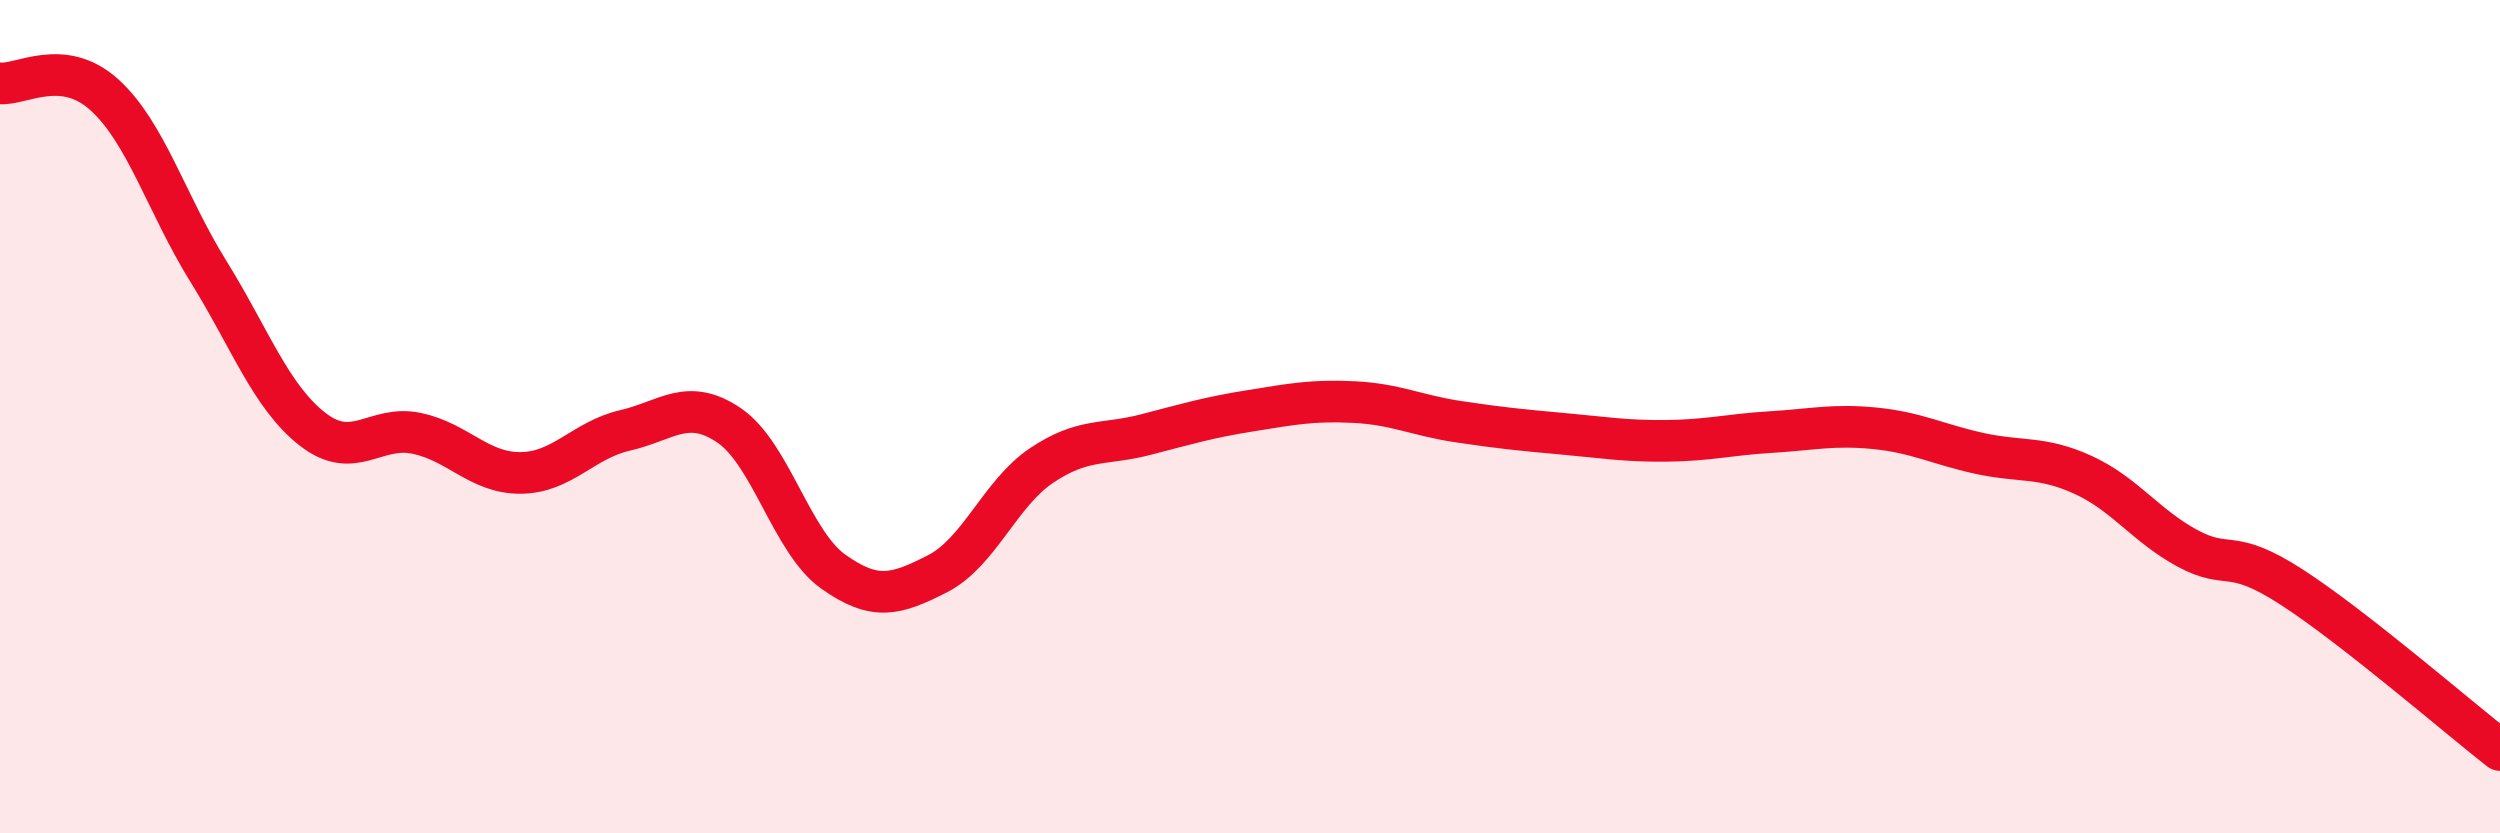
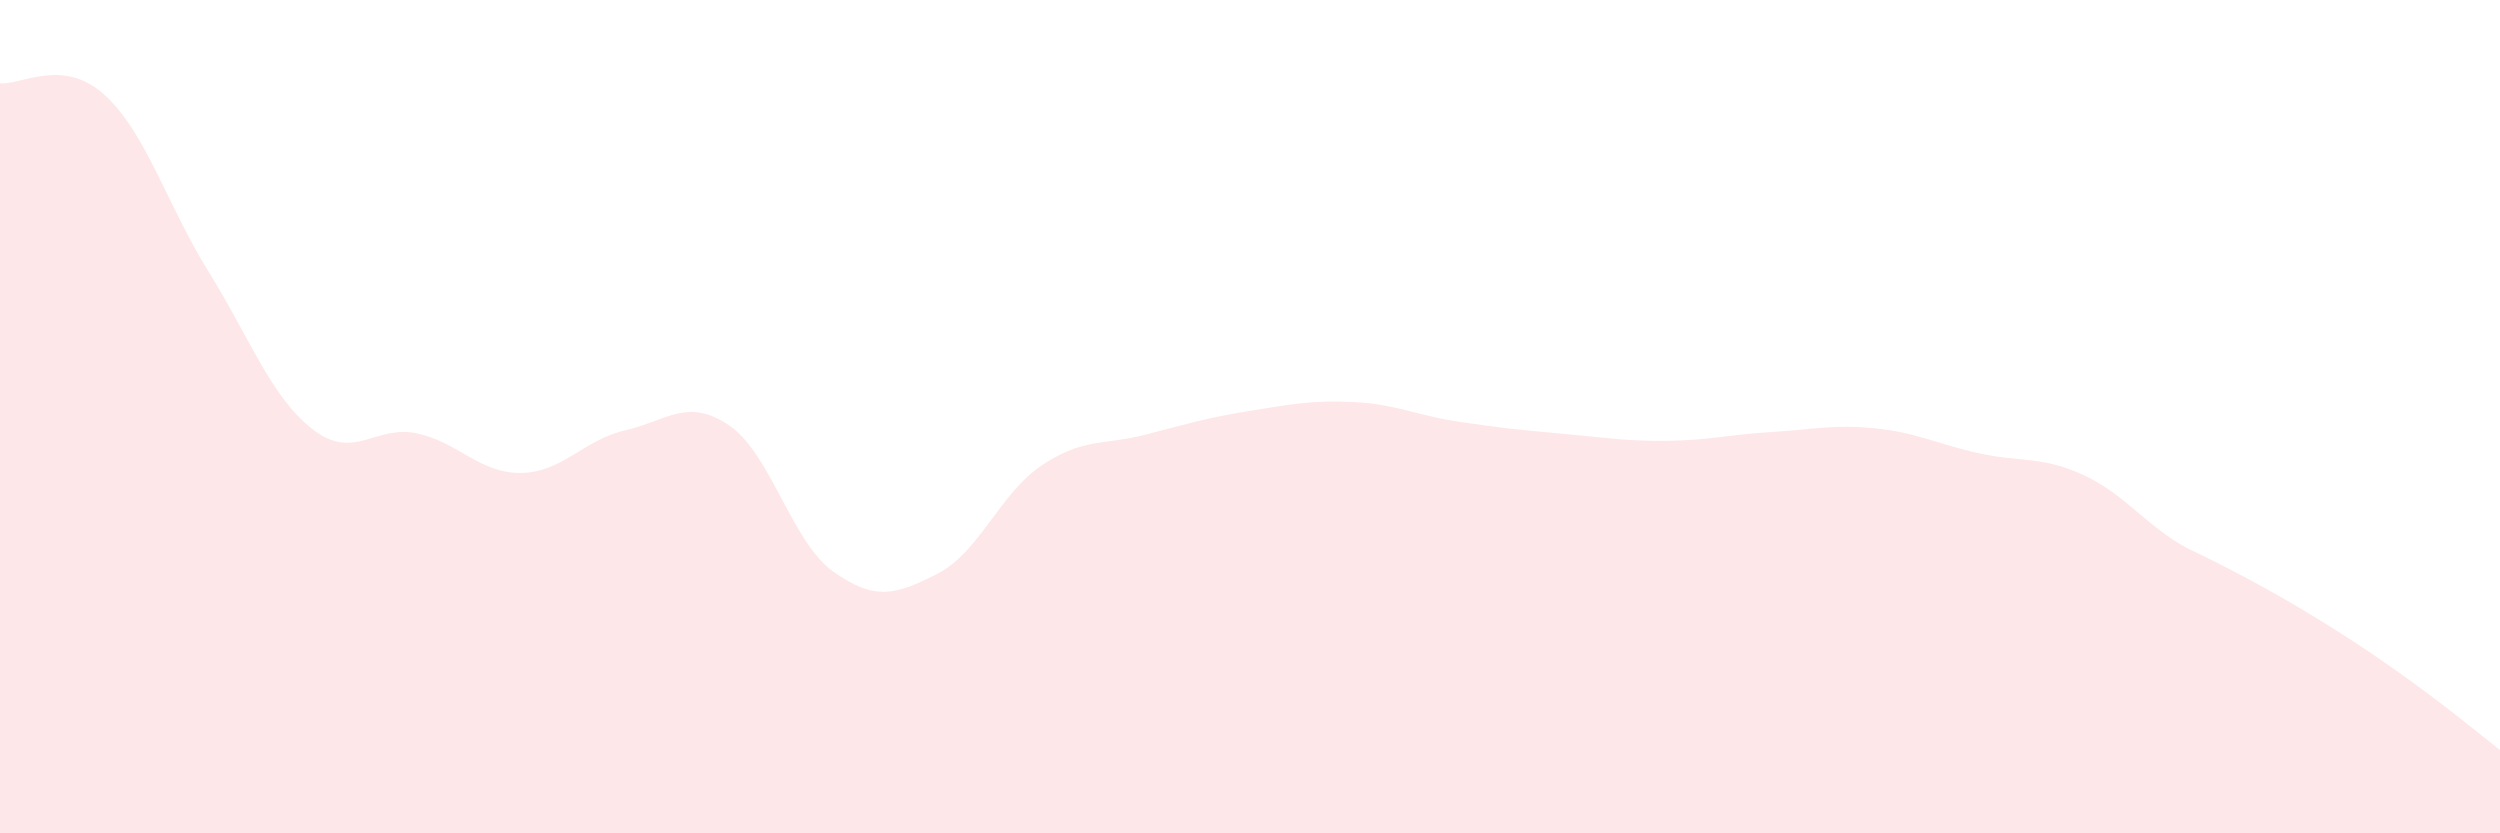
<svg xmlns="http://www.w3.org/2000/svg" width="60" height="20" viewBox="0 0 60 20">
-   <path d="M 0,2 C 0.5,2.05 1.5,1.37 2.5,2.27 C 3.5,3.17 4,4.9 5,6.51 C 6,8.12 6.5,9.52 7.5,10.3 C 8.5,11.08 9,10.19 10,10.4 C 11,10.61 11.5,11.36 12.5,11.35 C 13.5,11.34 14,10.56 15,10.33 C 16,10.1 16.5,9.53 17.5,10.21 C 18.5,10.89 19,13.01 20,13.72 C 21,14.43 21.5,14.28 22.5,13.77 C 23.5,13.26 24,11.84 25,11.17 C 26,10.5 26.5,10.69 27.5,10.43 C 28.5,10.17 29,10.02 30,9.86 C 31,9.7 31.5,9.6 32.5,9.65 C 33.5,9.7 34,9.97 35,10.12 C 36,10.27 36.5,10.32 37.5,10.41 C 38.5,10.5 39,10.59 40,10.58 C 41,10.57 41.5,10.43 42.5,10.37 C 43.5,10.31 44,10.18 45,10.28 C 46,10.38 46.5,10.66 47.5,10.88 C 48.5,11.1 49,10.94 50,11.4 C 51,11.86 51.5,12.62 52.5,13.16 C 53.5,13.7 53.5,13.12 55,14.09 C 56.5,15.06 59,17.22 60,18L60 20L0 20Z" fill="#EB0A25" opacity="0.1" stroke-linecap="round" stroke-linejoin="round" />
-   <path d="M 0,2 C 0.5,2.05 1.5,1.37 2.5,2.27 C 3.5,3.17 4,4.9 5,6.51 C 6,8.12 6.5,9.52 7.5,10.3 C 8.5,11.08 9,10.19 10,10.4 C 11,10.61 11.5,11.36 12.5,11.35 C 13.5,11.34 14,10.56 15,10.33 C 16,10.1 16.5,9.53 17.5,10.21 C 18.5,10.89 19,13.01 20,13.72 C 21,14.43 21.5,14.28 22.5,13.77 C 23.5,13.26 24,11.84 25,11.17 C 26,10.5 26.5,10.69 27.5,10.43 C 28.5,10.17 29,10.02 30,9.86 C 31,9.7 31.5,9.6 32.5,9.65 C 33.5,9.7 34,9.97 35,10.12 C 36,10.27 36.5,10.32 37.5,10.41 C 38.5,10.5 39,10.59 40,10.58 C 41,10.57 41.5,10.43 42.5,10.37 C 43.5,10.31 44,10.18 45,10.28 C 46,10.38 46.5,10.66 47.5,10.88 C 48.5,11.1 49,10.94 50,11.4 C 51,11.86 51.5,12.62 52.5,13.16 C 53.5,13.7 53.5,13.12 55,14.09 C 56.5,15.06 59,17.22 60,18" stroke="#EB0A25" stroke-width="1" fill="none" stroke-linecap="round" stroke-linejoin="round" />
+   <path d="M 0,2 C 0.5,2.05 1.5,1.37 2.5,2.27 C 3.5,3.17 4,4.9 5,6.51 C 6,8.12 6.5,9.52 7.5,10.3 C 8.5,11.08 9,10.19 10,10.4 C 11,10.61 11.5,11.36 12.5,11.35 C 13.5,11.34 14,10.56 15,10.33 C 16,10.1 16.5,9.53 17.5,10.21 C 18.5,10.89 19,13.01 20,13.72 C 21,14.43 21.5,14.28 22.5,13.77 C 23.5,13.26 24,11.84 25,11.17 C 26,10.5 26.5,10.69 27.5,10.43 C 28.5,10.17 29,10.02 30,9.86 C 31,9.7 31.5,9.6 32.5,9.65 C 33.5,9.7 34,9.97 35,10.12 C 36,10.27 36.5,10.32 37.5,10.41 C 38.5,10.5 39,10.59 40,10.58 C 41,10.57 41.5,10.43 42.5,10.37 C 43.5,10.31 44,10.18 45,10.28 C 46,10.38 46.5,10.66 47.5,10.88 C 48.5,11.1 49,10.94 50,11.4 C 51,11.86 51.5,12.62 52.5,13.16 C 56.5,15.06 59,17.22 60,18L60 20L0 20Z" fill="#EB0A25" opacity="0.1" stroke-linecap="round" stroke-linejoin="round" />
</svg>